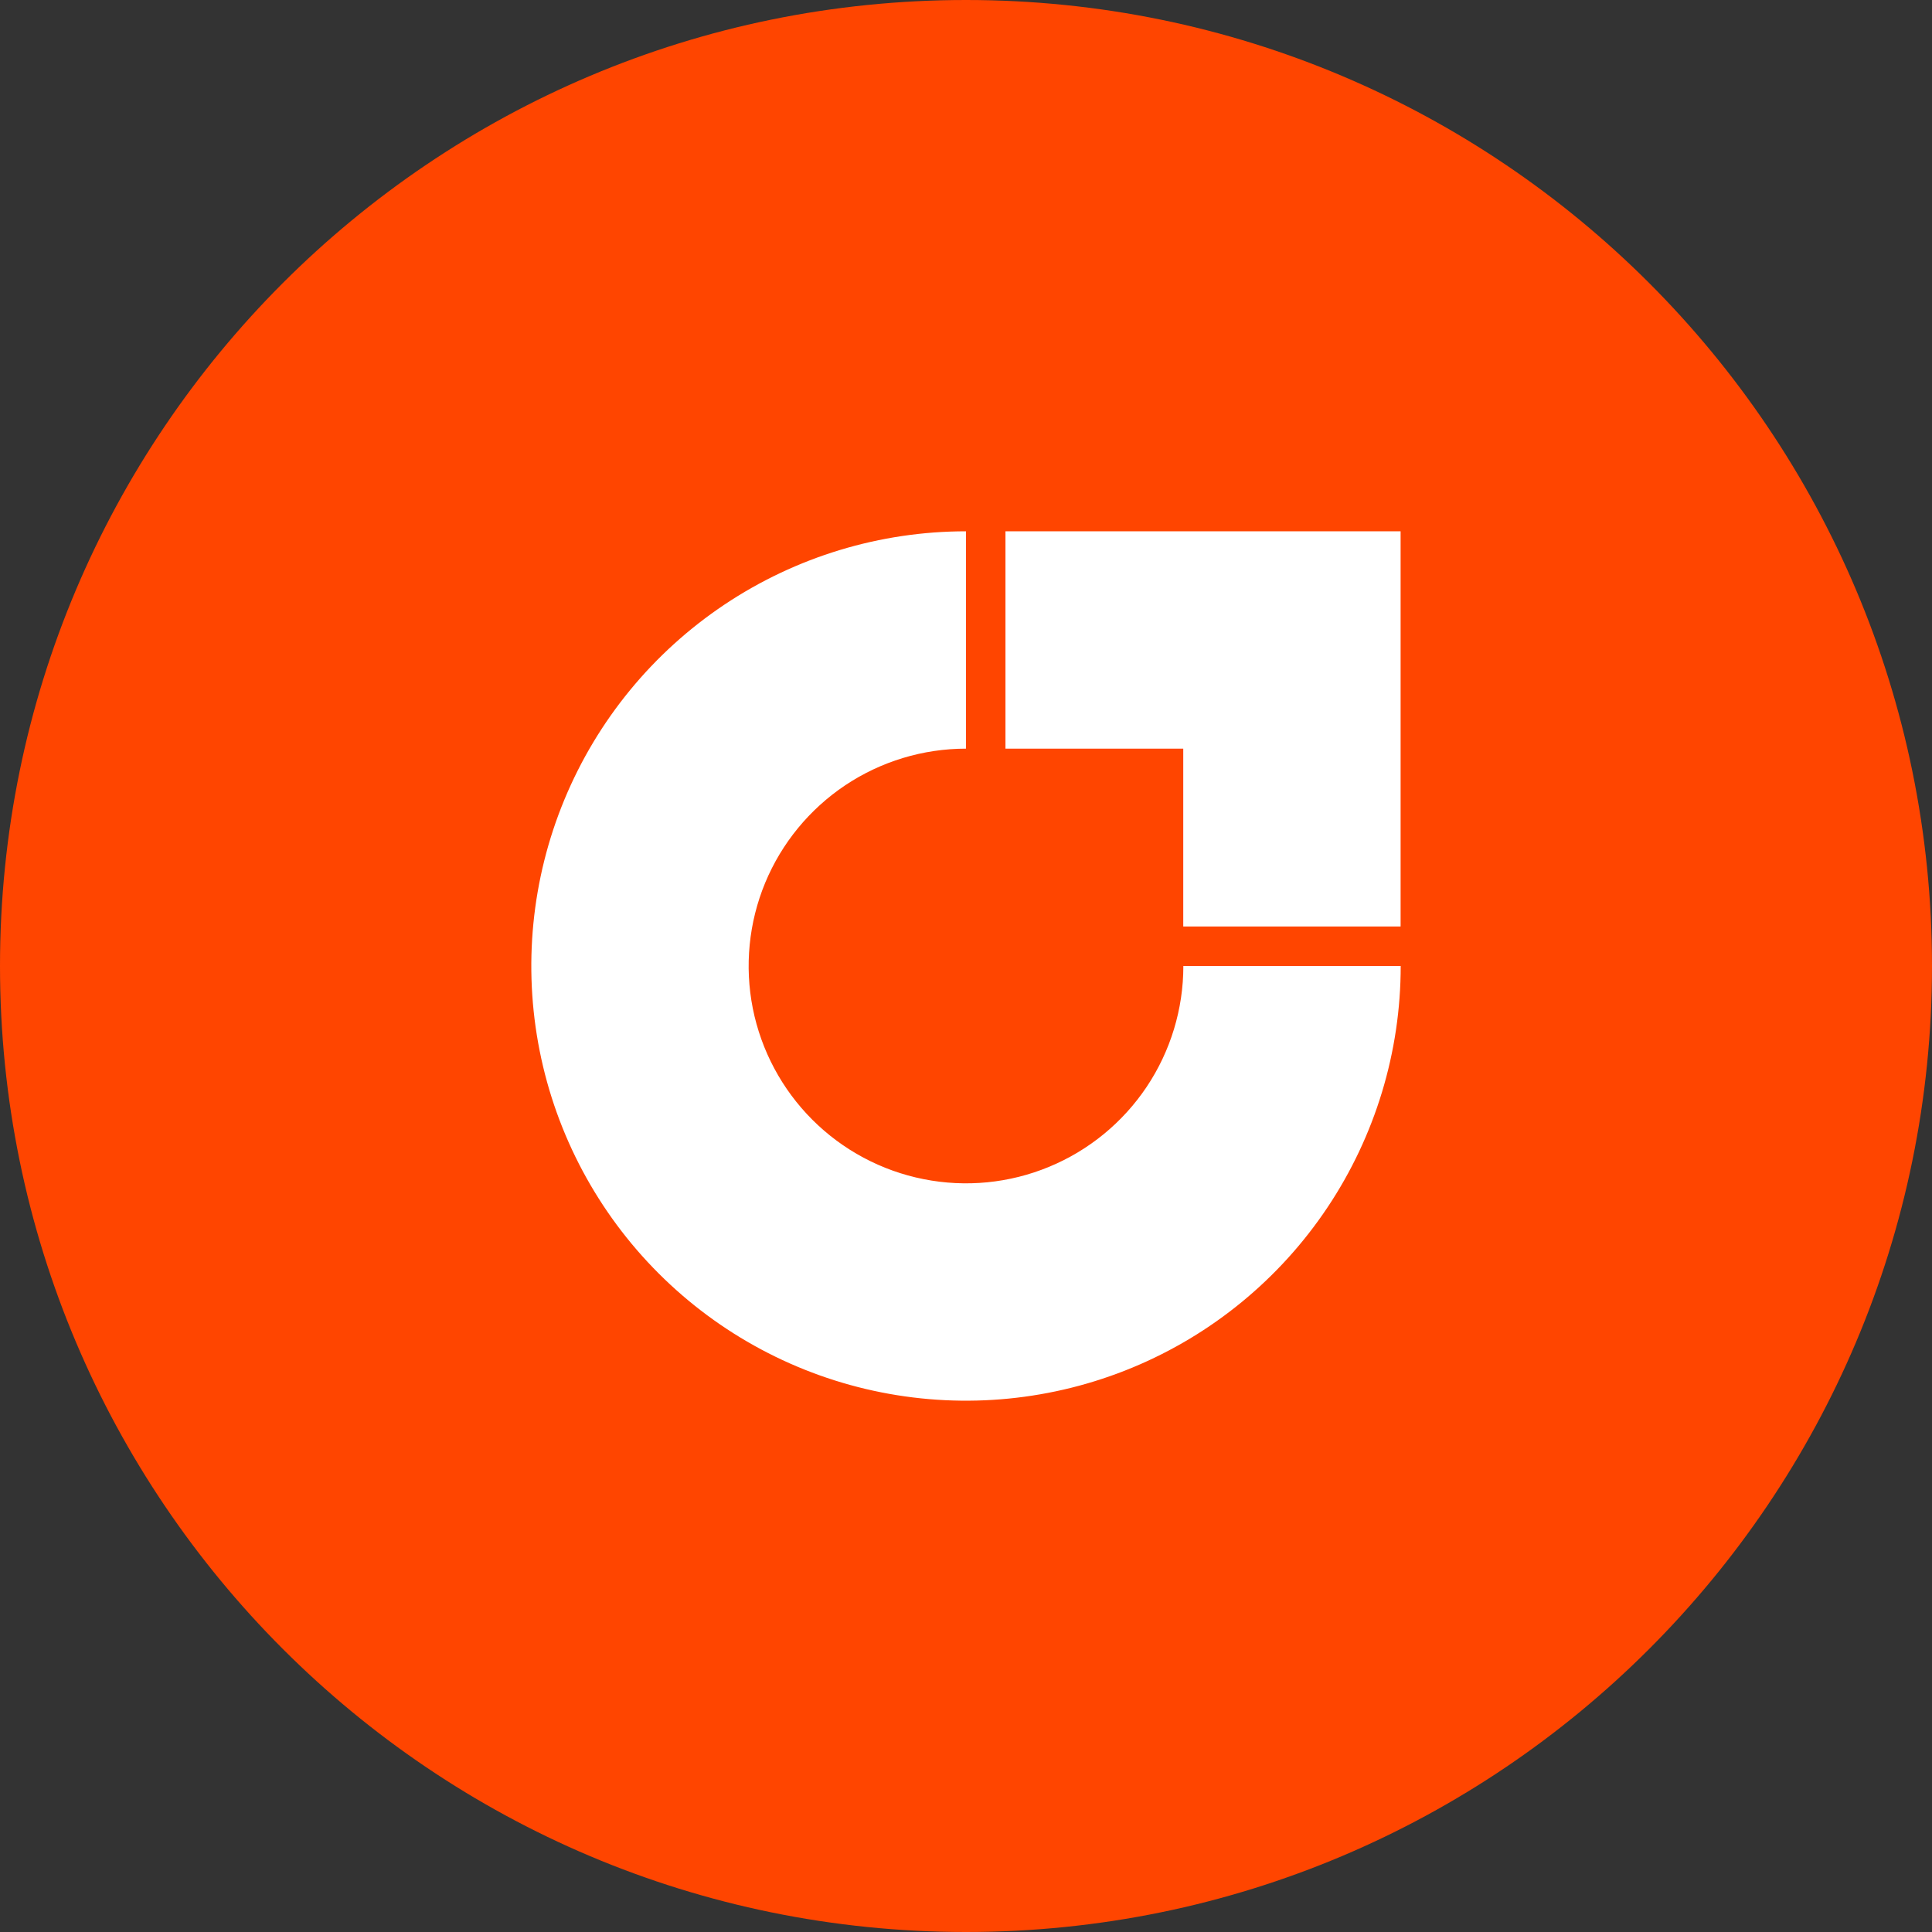
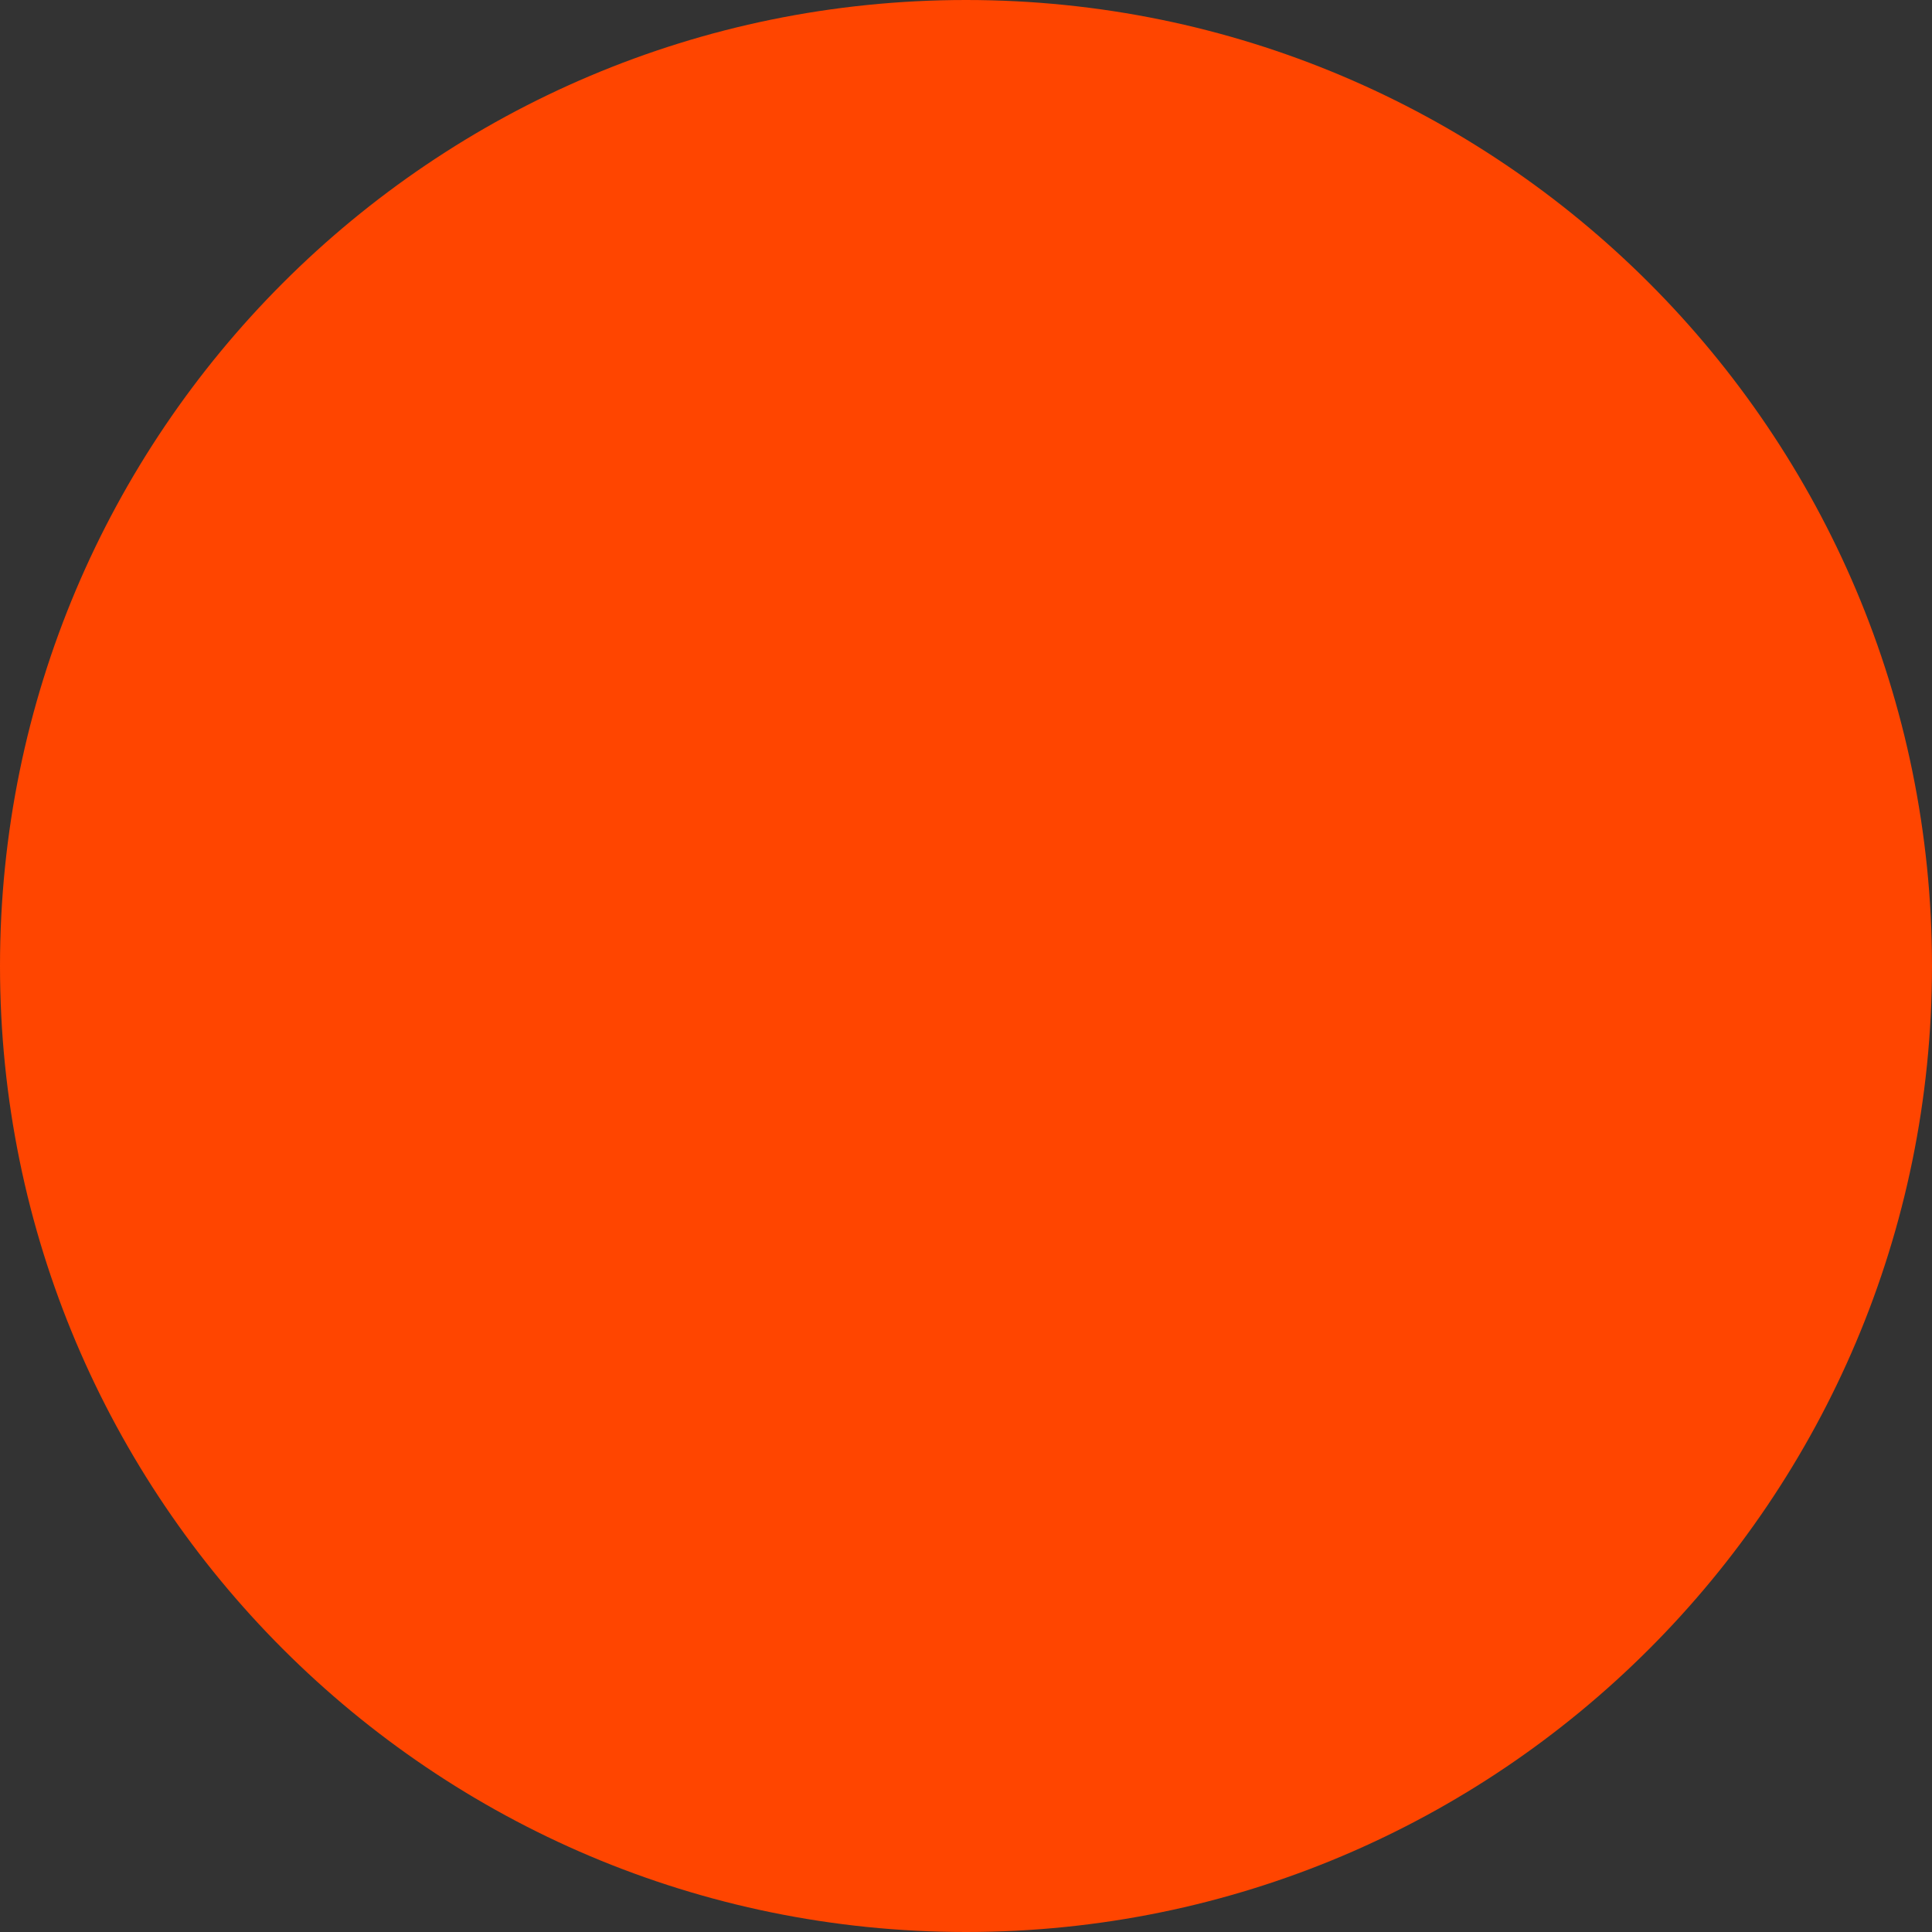
<svg xmlns="http://www.w3.org/2000/svg" width="40" height="40" viewBox="0 0 40 40" fill="none">
  <rect x="0" y="0" width="40" height="40" fill="#333333" stroke="none" />
  <path d="M0 20C0 8.954 8.954 0 20 0V0C31.046 0 40 8.954 40 20V20C40 31.046 31.046 40 20 40V40C8.954 40 0 31.046 0 20V20Z" fill="#FF4500" />
-   <path d="M29 20C29 21.78 28.472 23.52 27.483 25C26.494 26.48 25.089 27.634 23.444 28.315C21.8 28.996 19.99 29.174 18.244 28.827C16.498 28.48 14.895 27.623 13.636 26.364C12.377 25.105 11.52 23.502 11.173 21.756C10.826 20.01 11.004 18.2 11.685 16.556C12.366 14.911 13.52 13.506 15 12.517C16.48 11.528 18.22 11 20 11V15.5C19.11 15.5 18.24 15.764 17.5 16.258C16.76 16.753 16.183 17.456 15.842 18.278C15.502 19.1 15.413 20.005 15.586 20.878C15.76 21.751 16.189 22.553 16.818 23.182C17.447 23.811 18.249 24.24 19.122 24.413C19.995 24.587 20.9 24.498 21.722 24.157C22.544 23.817 23.247 23.24 23.742 22.5C24.236 21.76 24.5 20.89 24.5 20H29Z" fill="white" />
-   <path d="M28.189 11L28.175 11L20.817 11V15.5H24.498V19.182L28.998 19.182L28.998 11.823L28.998 11.81V11H28.189Z" fill="white" />
</svg>